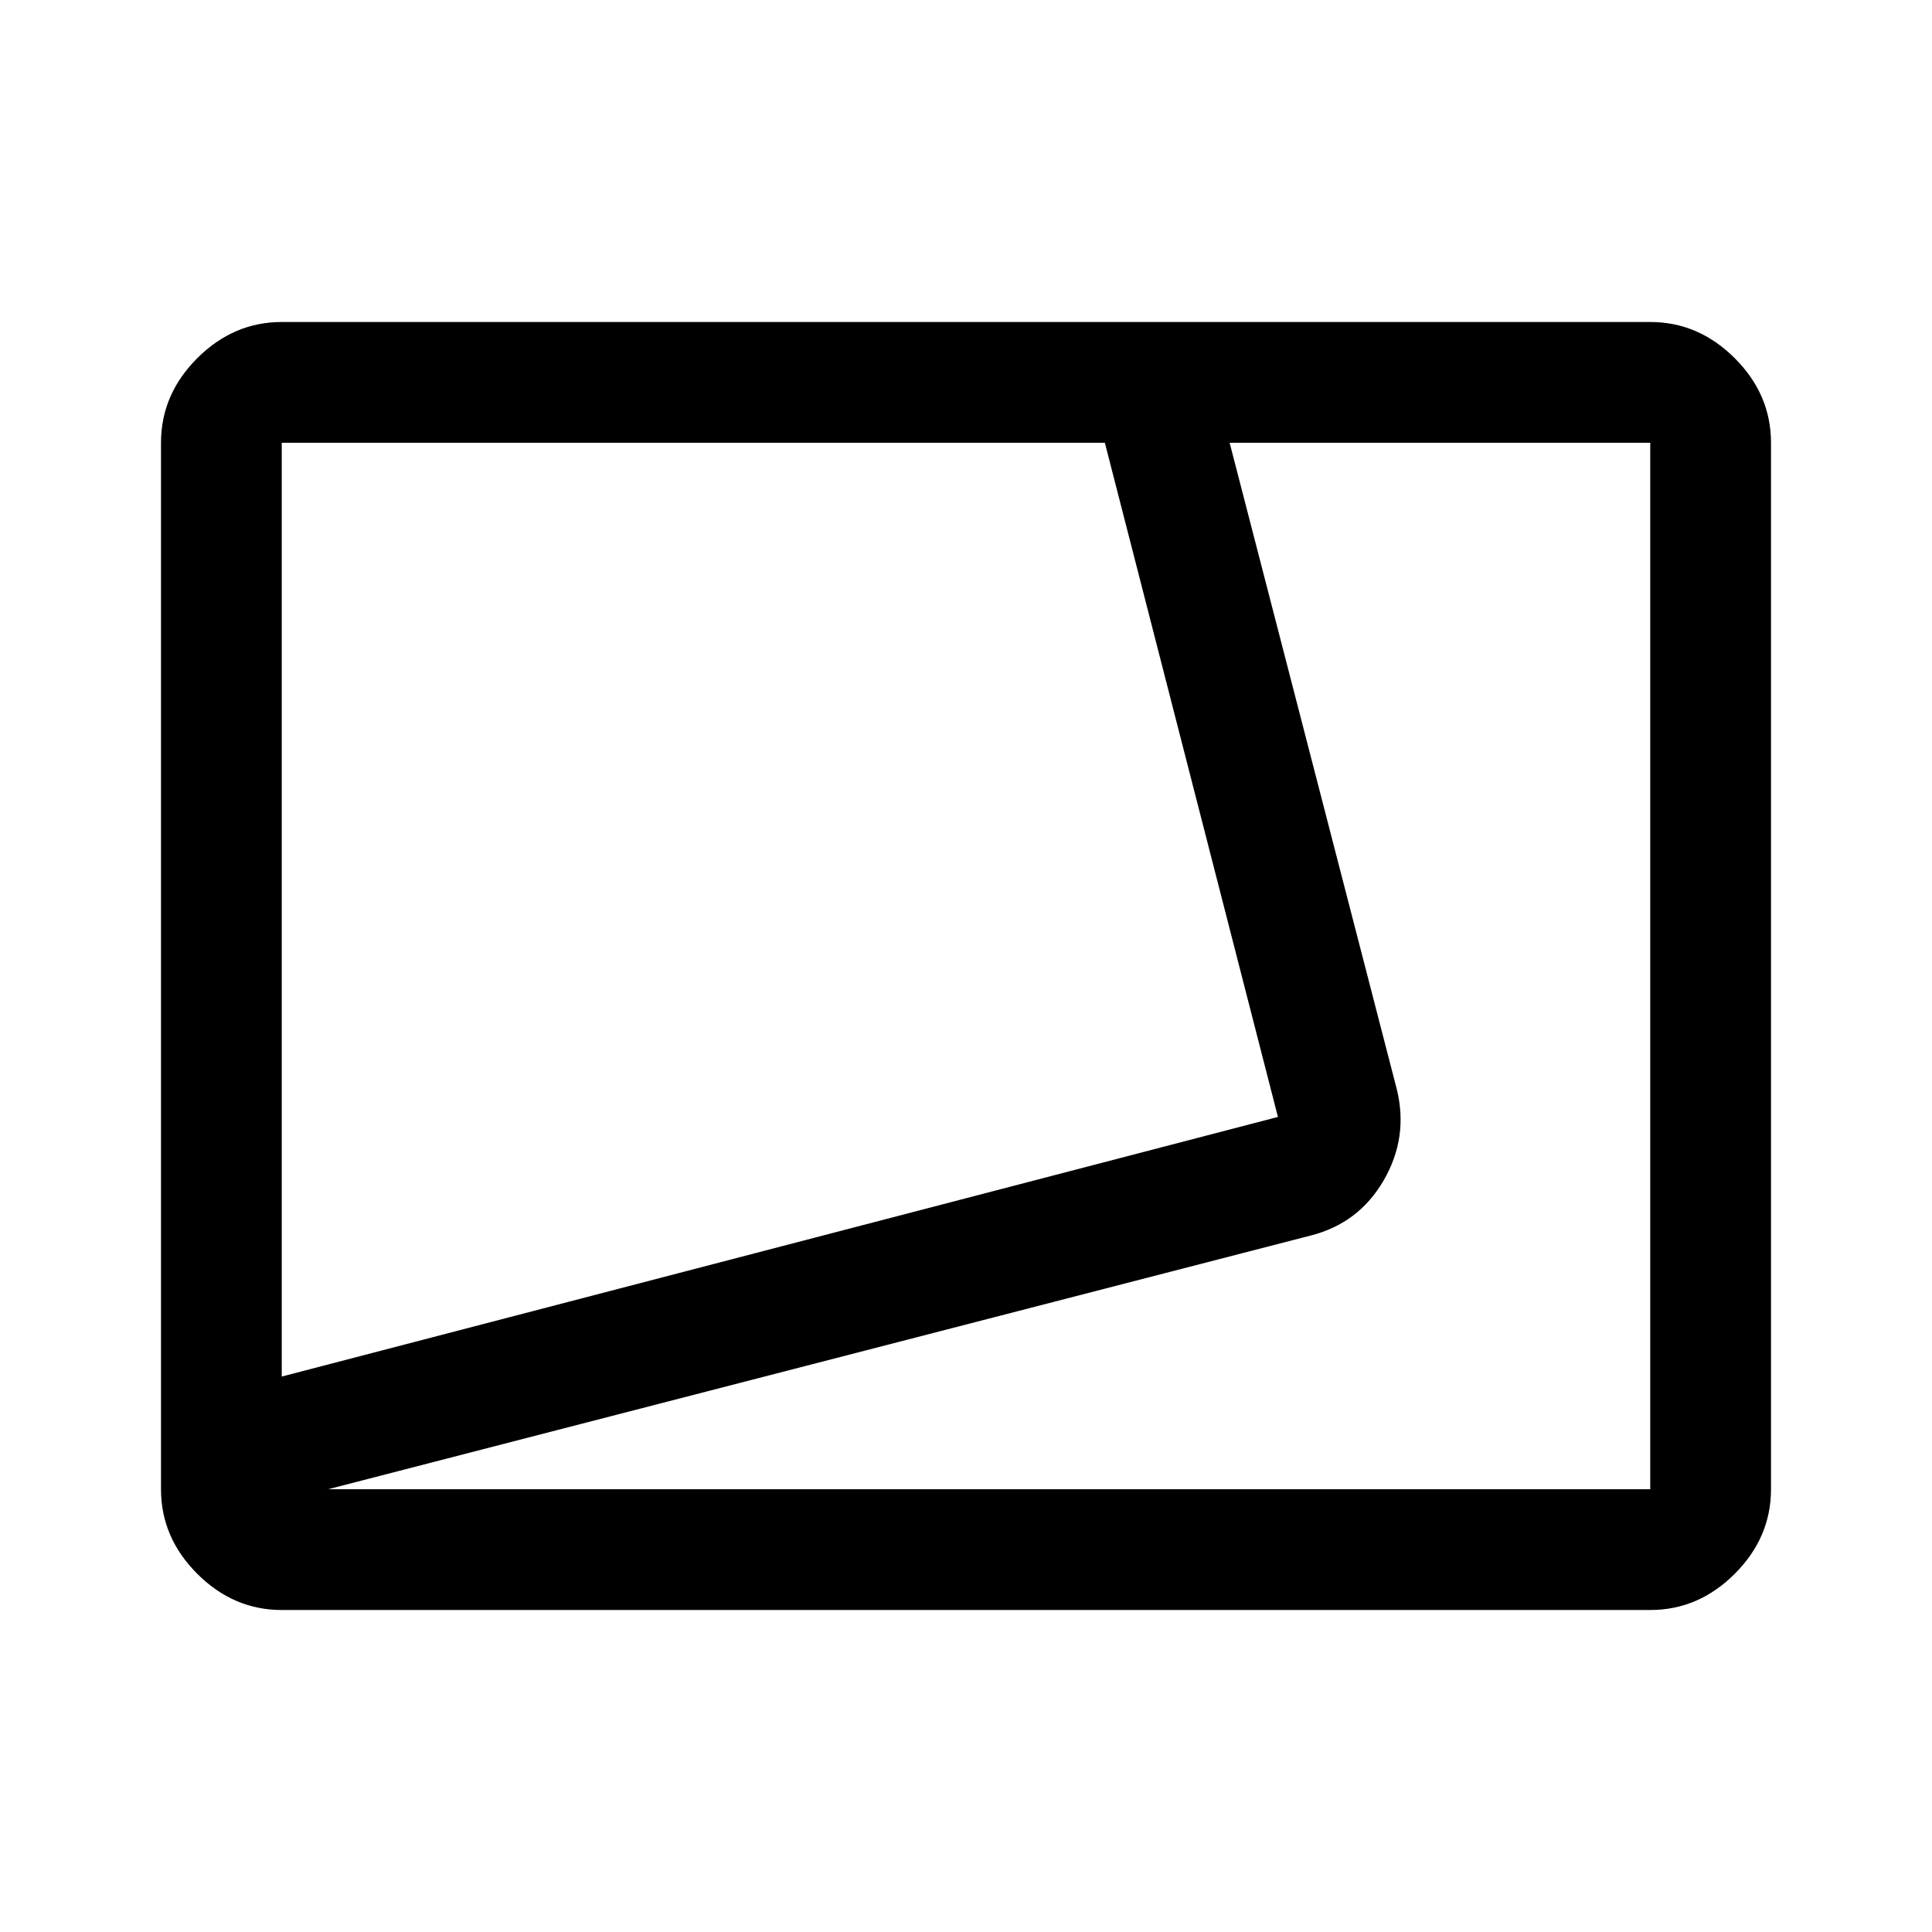
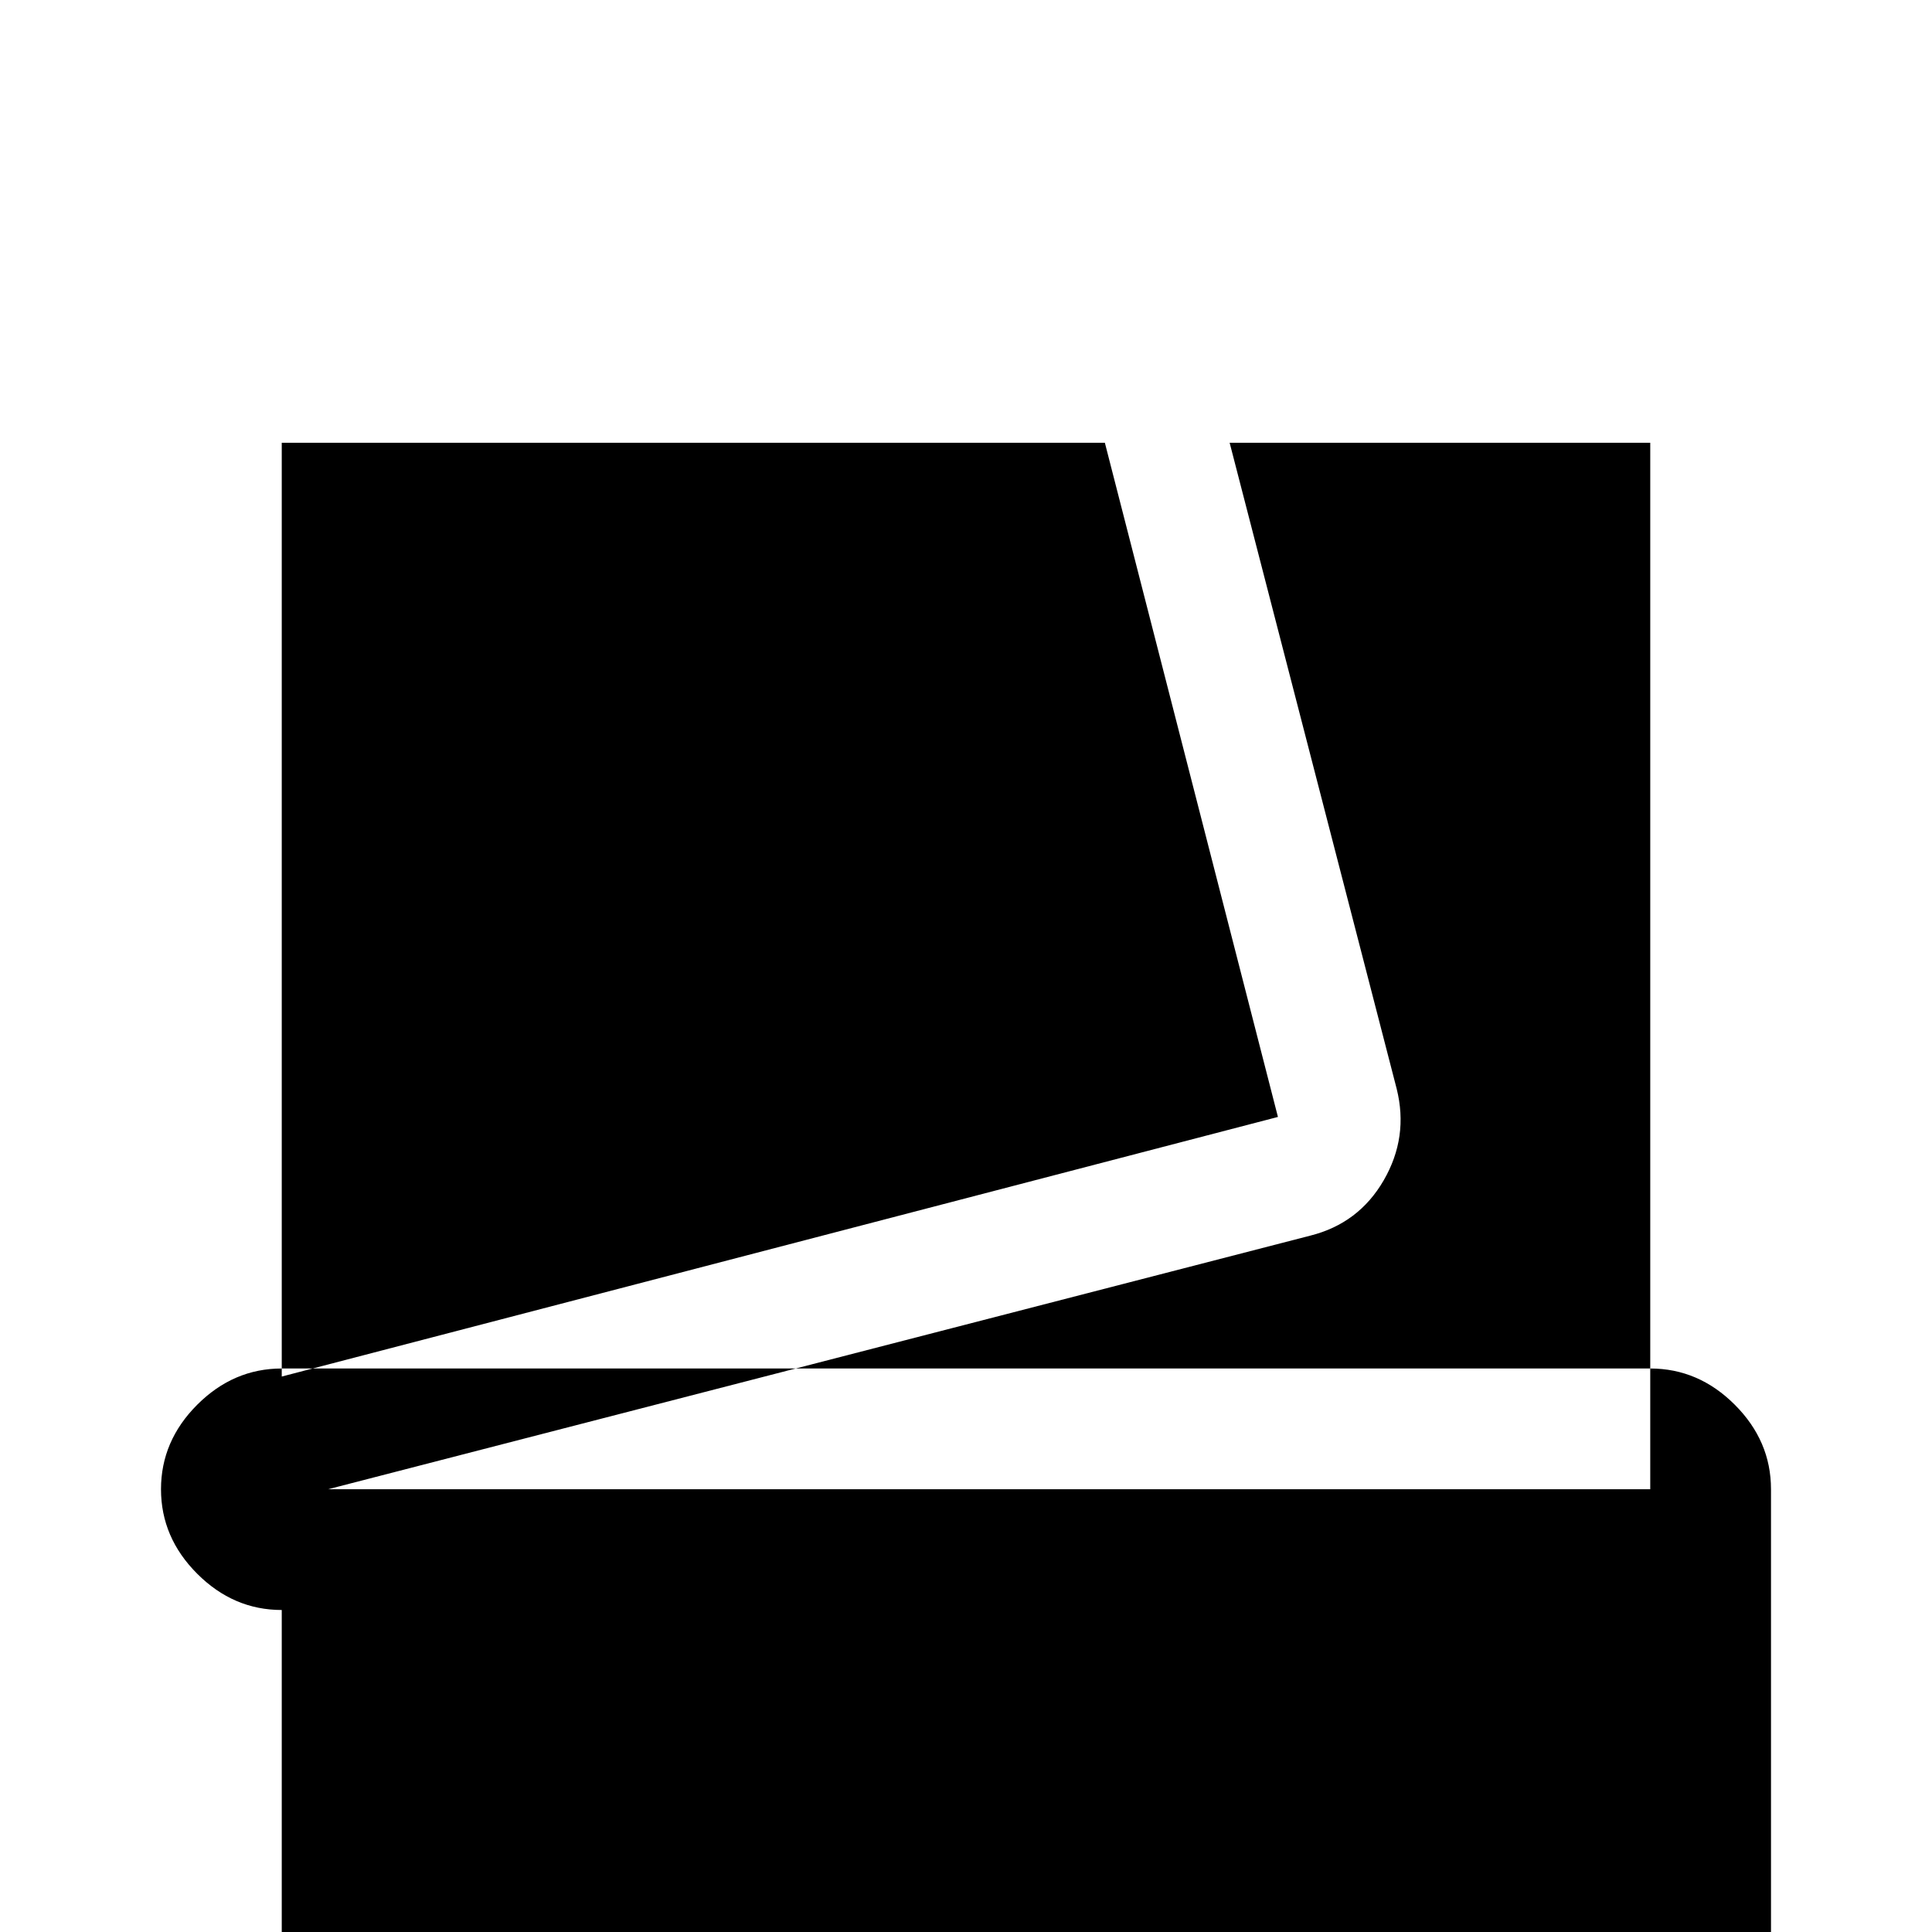
<svg xmlns="http://www.w3.org/2000/svg" width="48" height="48" viewBox="0 -960 960 960">
-   <path d="M140-160q-24 0-42-18t-18-42v-520q0-24 18-42t42-18h680q24 0 42 18t18 42v520q0 24-18 42t-42 18H140Zm0-116 495-129-86-335H140v464Zm23 56h657v-520H611l83 321q6 24-6.438 45.485Q675.123-352.031 651-346L163-220Zm-23-520Z" />
+   <path d="M140-160q-24 0-42-18t-18-42q0-24 18-42t42-18h680q24 0 42 18t18 42v520q0 24-18 42t-42 18H140Zm0-116 495-129-86-335H140v464Zm23 56h657v-520H611l83 321q6 24-6.438 45.485Q675.123-352.031 651-346L163-220Zm-23-520Z" />
</svg>